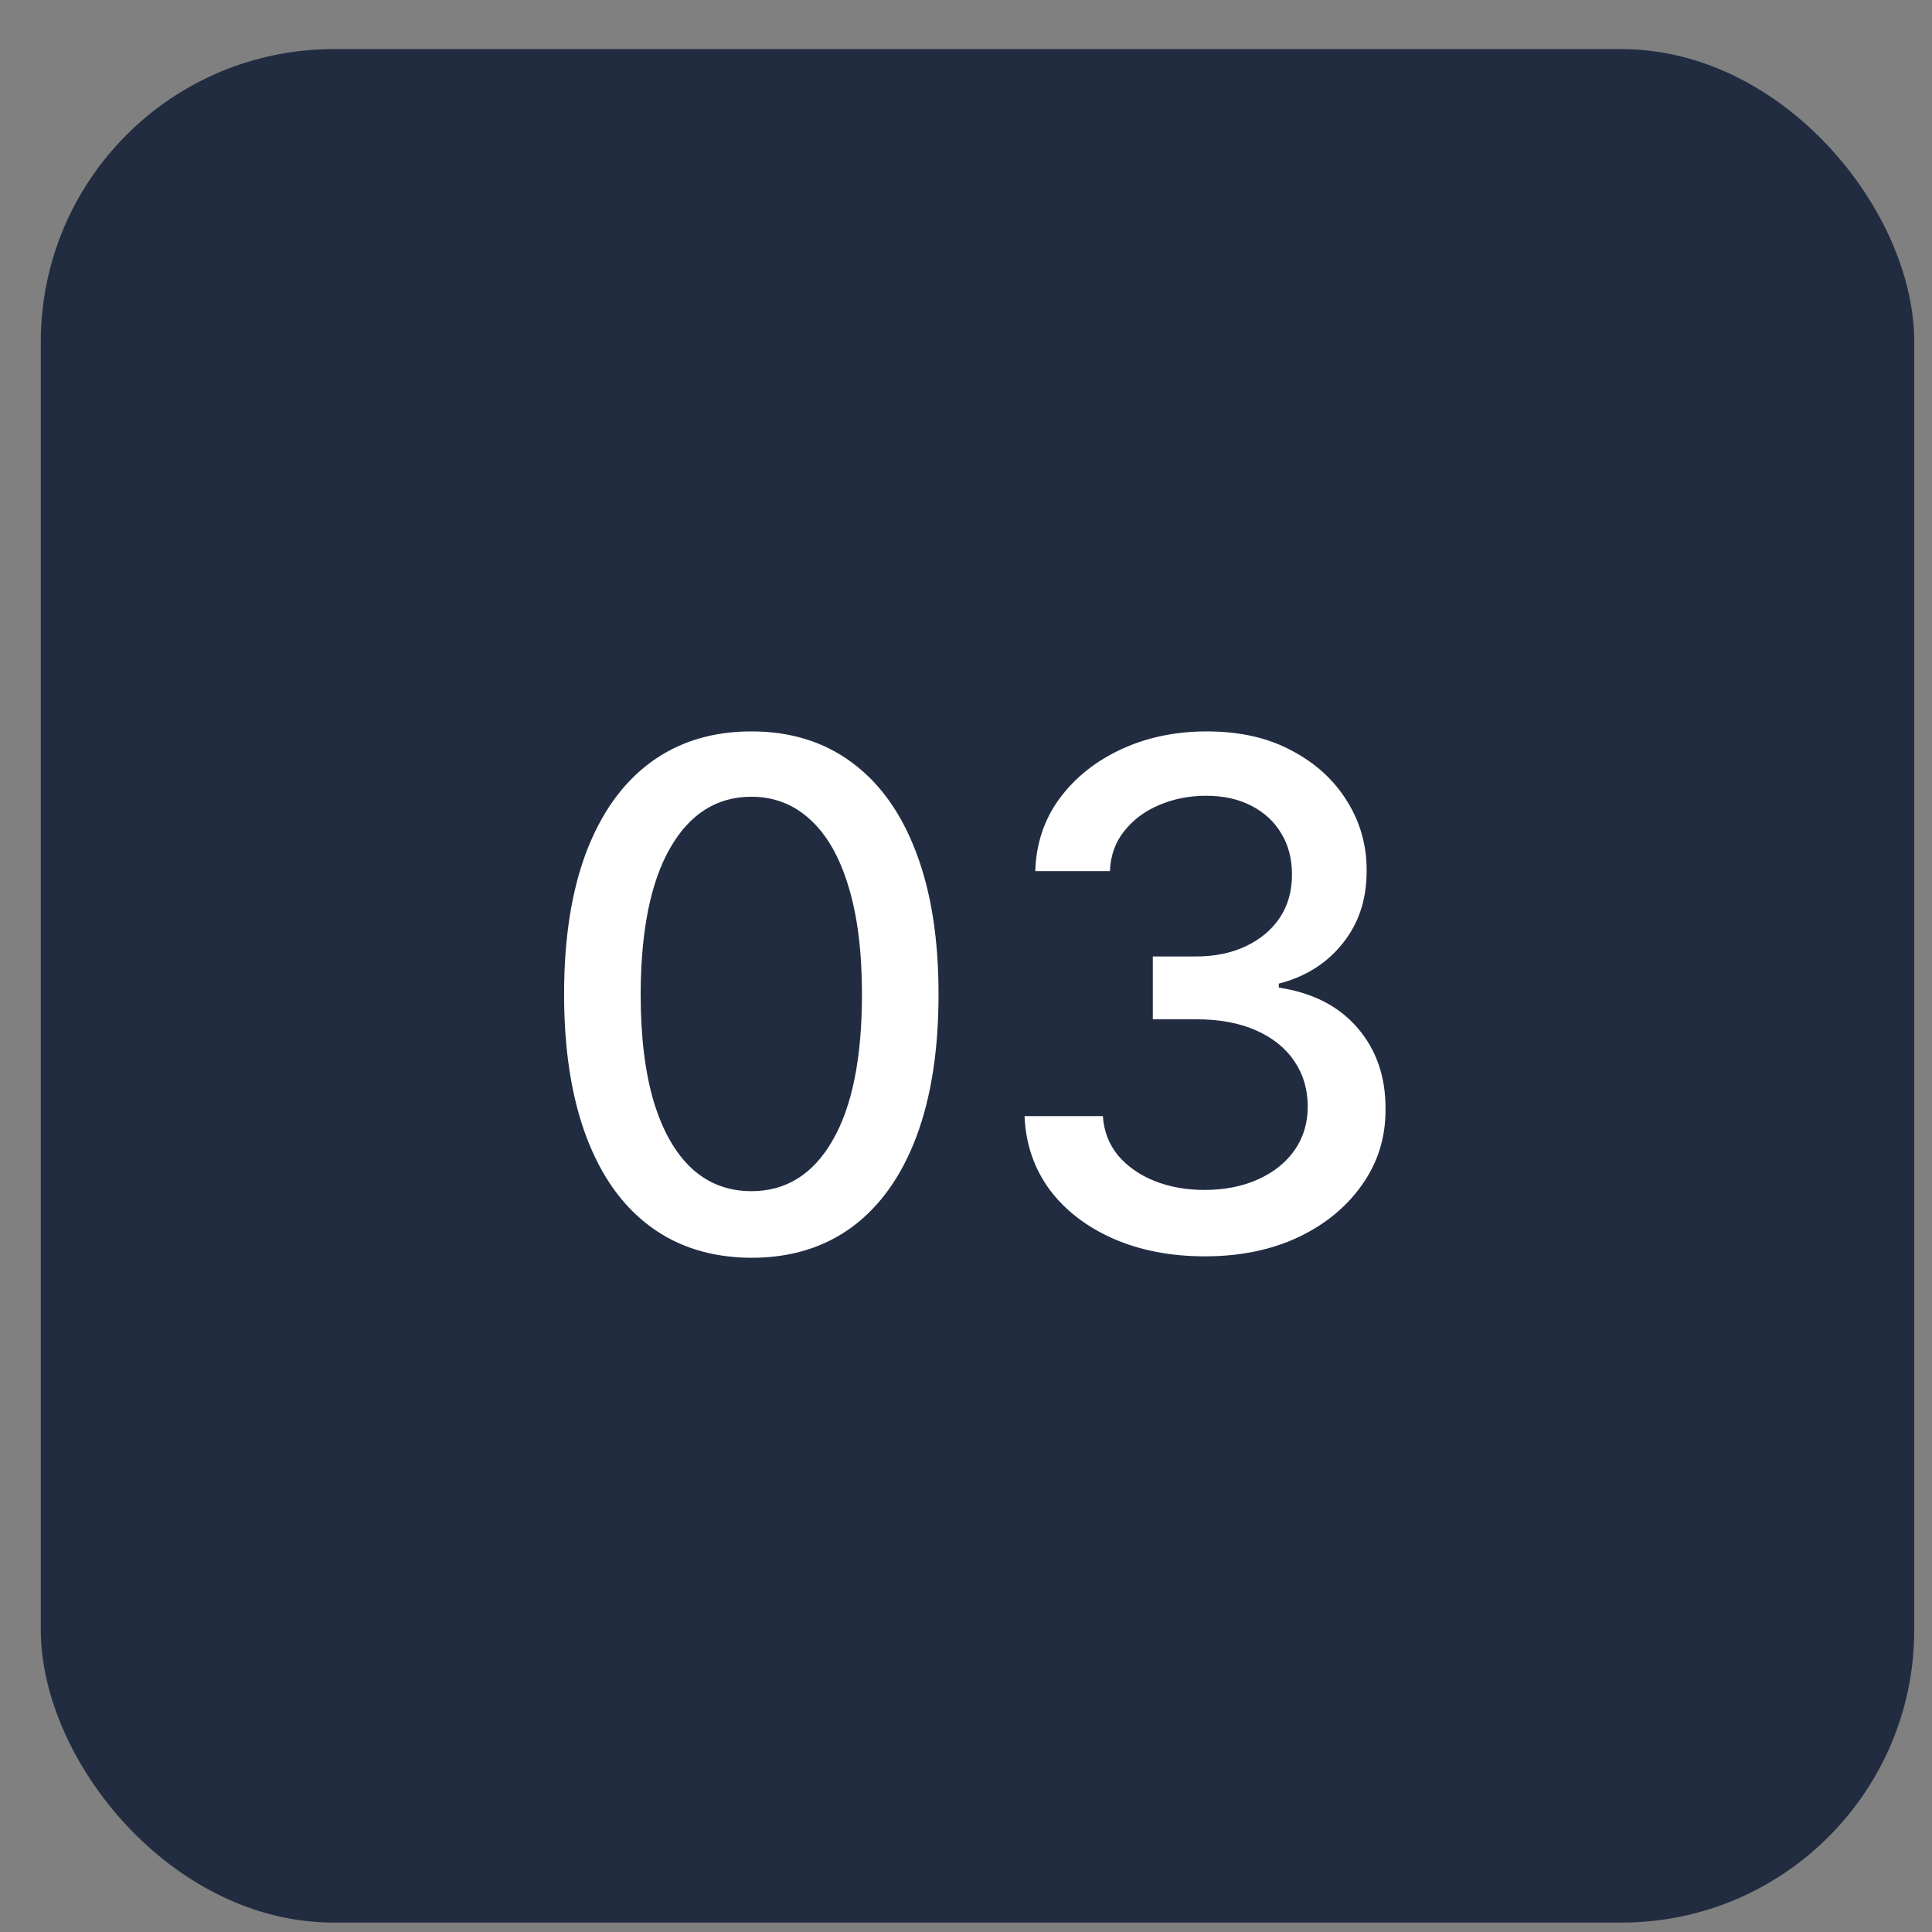
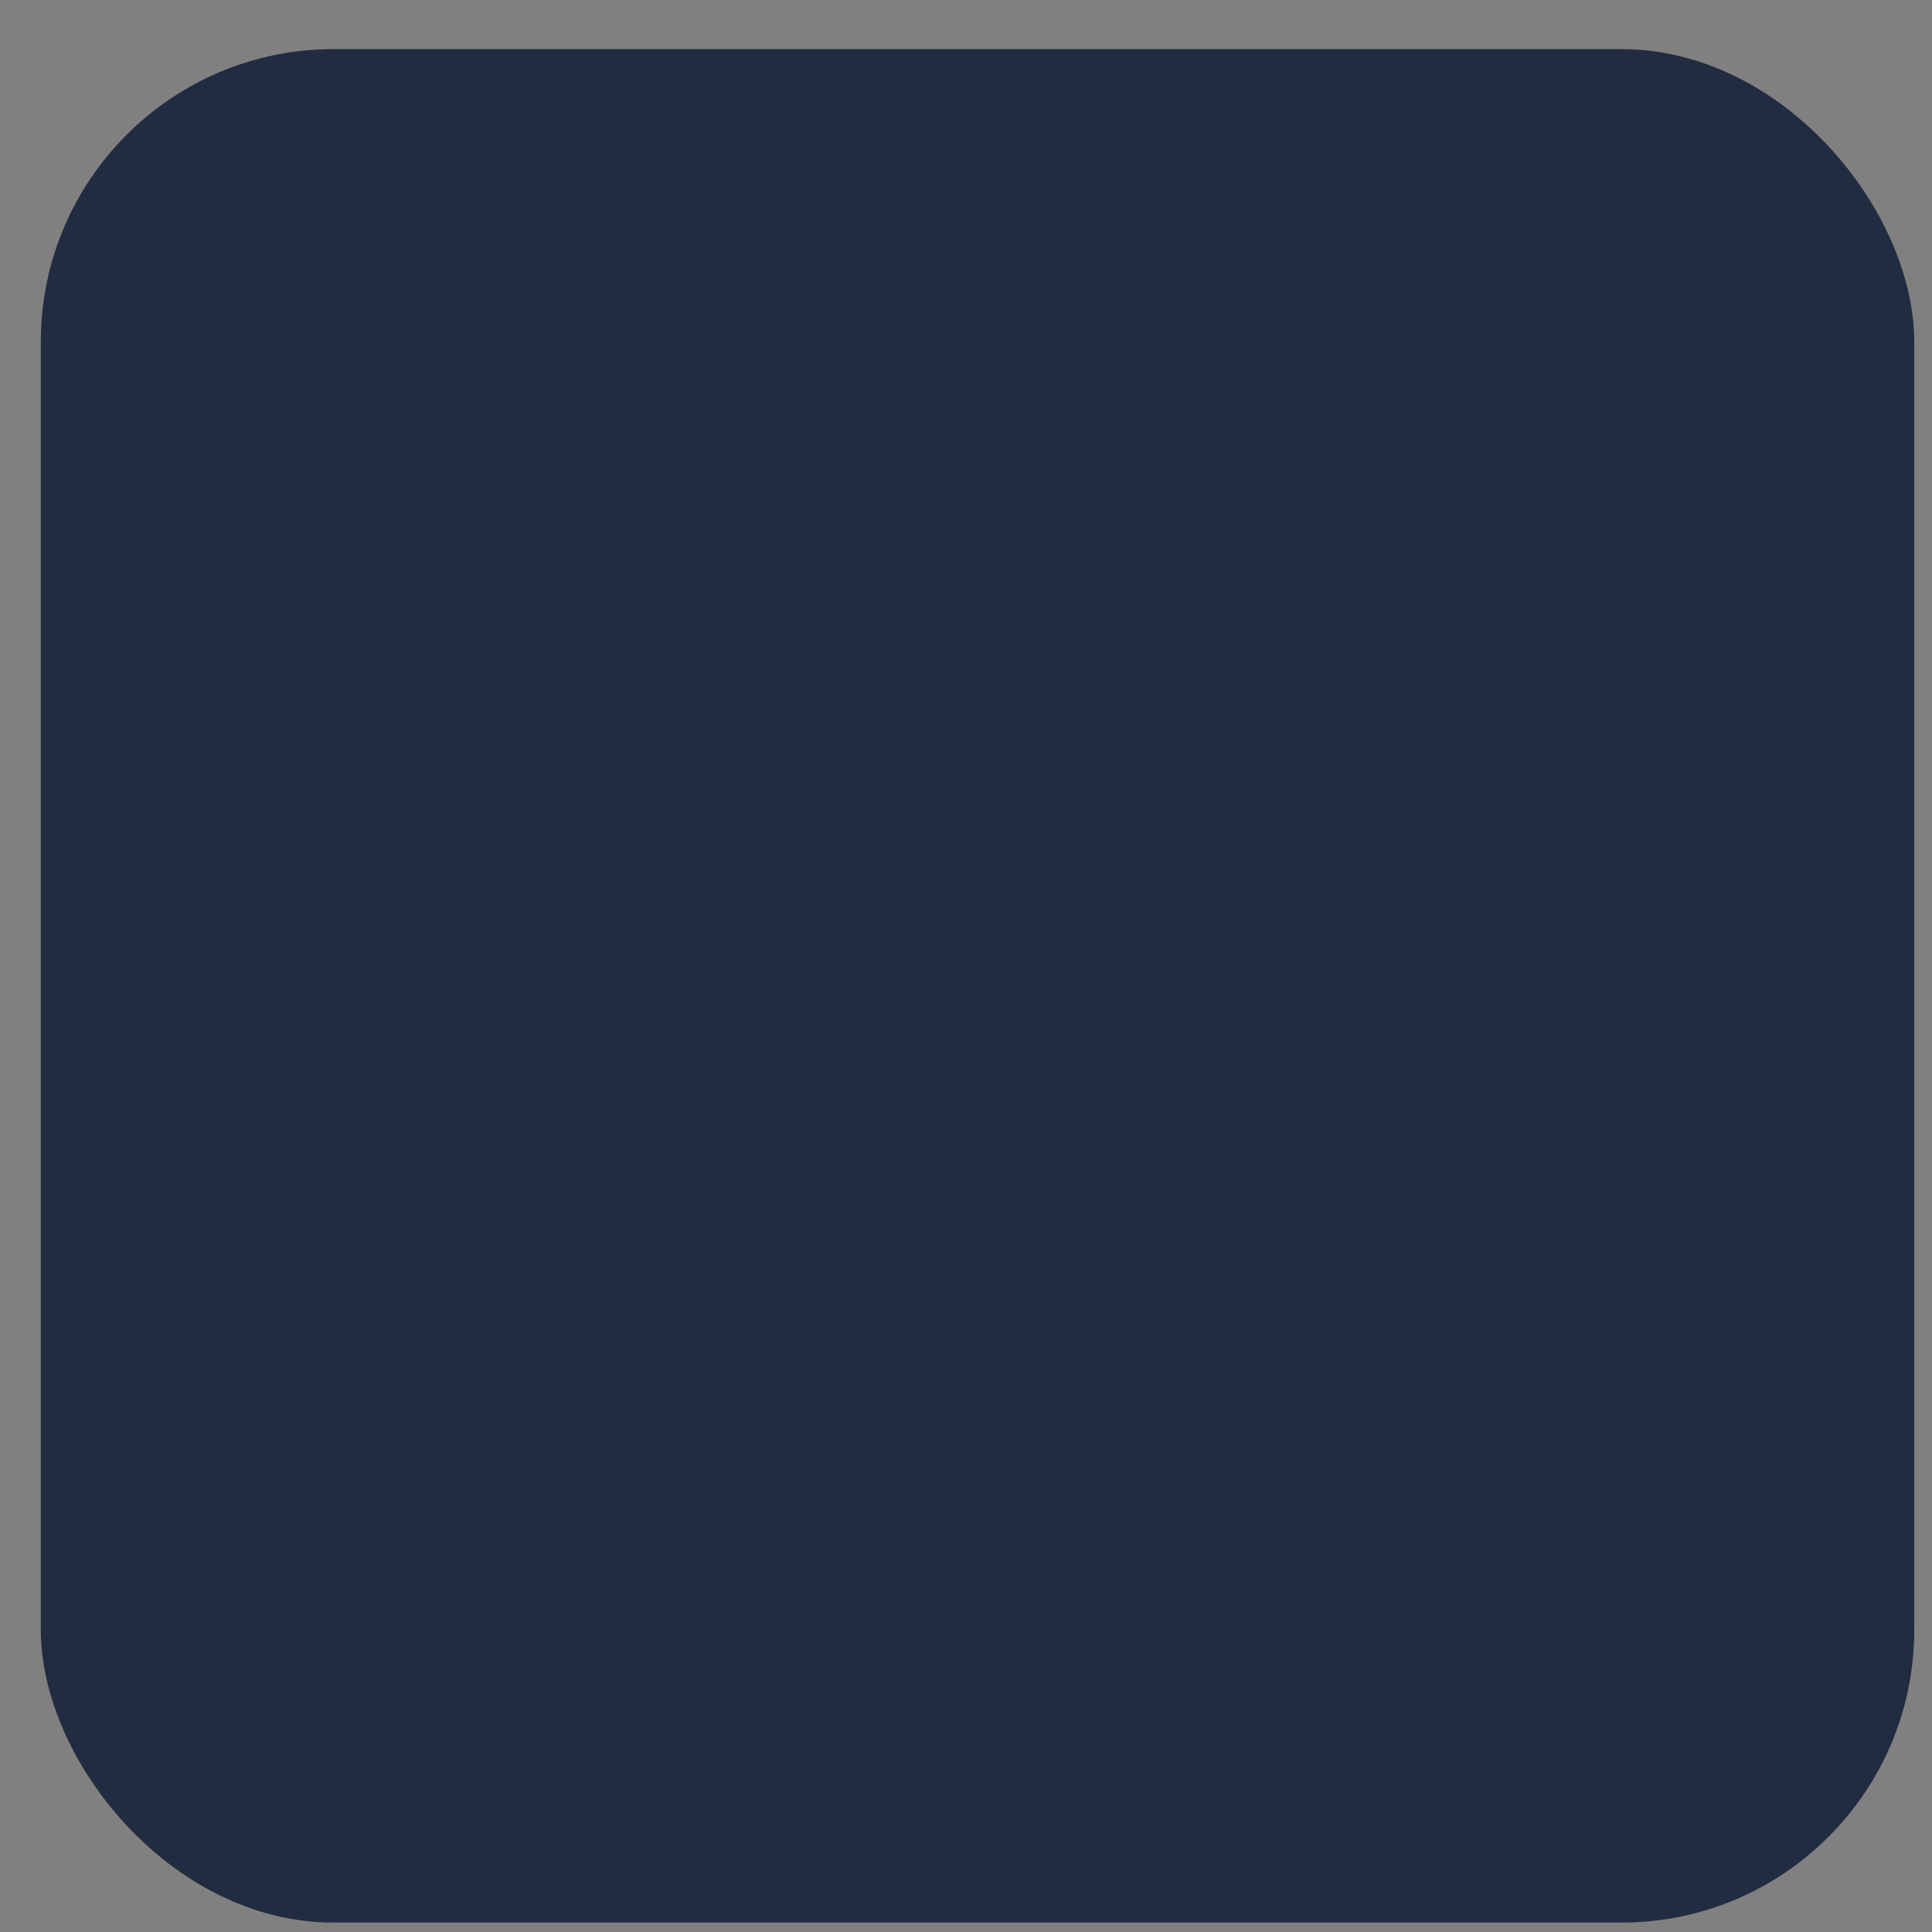
<svg xmlns="http://www.w3.org/2000/svg" width="33" height="33" viewBox="0 0 33 33" fill="none">
  <rect x="0" y="0" width="33" height="33" fill="#808080" stroke="none" />
  <rect x="0.697" y="0.839" width="32" height="32" rx="5" fill="#212C41" />
-   <path d="M12.835 21.484C12.162 21.481 11.586 21.304 11.109 20.951C10.632 20.599 10.267 20.087 10.014 19.413C9.761 18.74 9.635 17.929 9.635 16.98C9.635 16.034 9.761 15.226 10.014 14.555C10.27 13.885 10.636 13.373 11.114 13.021C11.594 12.669 12.167 12.493 12.835 12.493C13.503 12.493 14.075 12.67 14.552 13.025C15.03 13.378 15.395 13.889 15.648 14.559C15.903 15.227 16.031 16.034 16.031 16.98C16.031 17.932 15.905 18.744 15.652 19.417C15.399 20.088 15.034 20.601 14.557 20.956C14.079 21.308 13.505 21.484 12.835 21.484ZM12.835 20.346C13.426 20.346 13.888 20.058 14.22 19.481C14.555 18.905 14.723 18.071 14.723 16.98C14.723 16.256 14.646 15.643 14.493 15.143C14.342 14.64 14.125 14.26 13.841 14.001C13.559 13.74 13.224 13.609 12.835 13.609C12.247 13.609 11.785 13.899 11.45 14.479C11.115 15.058 10.946 15.892 10.943 16.98C10.943 17.707 11.018 18.322 11.169 18.825C11.322 19.325 11.54 19.704 11.821 19.963C12.102 20.219 12.44 20.346 12.835 20.346ZM20.581 21.459C19.996 21.459 19.473 21.358 19.013 21.156C18.556 20.954 18.193 20.674 17.926 20.317C17.662 19.956 17.52 19.538 17.5 19.064H18.838C18.855 19.322 18.942 19.547 19.098 19.737C19.257 19.924 19.465 20.069 19.72 20.172C19.976 20.274 20.26 20.325 20.573 20.325C20.916 20.325 21.22 20.265 21.485 20.146C21.752 20.027 21.96 19.861 22.111 19.648C22.262 19.432 22.337 19.183 22.337 18.902C22.337 18.609 22.262 18.352 22.111 18.131C21.963 17.906 21.746 17.73 21.459 17.602C21.175 17.474 20.831 17.41 20.428 17.41H19.691V16.337H20.428C20.752 16.337 21.036 16.278 21.28 16.162C21.527 16.045 21.72 15.883 21.86 15.676C21.999 15.466 22.068 15.22 22.068 14.939C22.068 14.669 22.007 14.434 21.885 14.236C21.766 14.034 21.595 13.876 21.374 13.763C21.155 13.649 20.896 13.592 20.598 13.592C20.314 13.592 20.049 13.645 19.801 13.75C19.557 13.852 19.358 14 19.205 14.193C19.051 14.383 18.969 14.612 18.958 14.879H17.683C17.698 14.408 17.837 13.993 18.101 13.635C18.368 13.277 18.72 12.997 19.158 12.795C19.595 12.594 20.081 12.493 20.615 12.493C21.175 12.493 21.658 12.602 22.064 12.821C22.473 13.037 22.788 13.325 23.01 13.686C23.235 14.047 23.345 14.442 23.343 14.87C23.345 15.359 23.209 15.774 22.933 16.115C22.661 16.456 22.297 16.684 21.843 16.801V16.869C22.422 16.957 22.871 17.187 23.189 17.559C23.51 17.932 23.669 18.393 23.666 18.944C23.669 19.424 23.536 19.855 23.266 20.236C22.999 20.616 22.634 20.916 22.171 21.135C21.708 21.351 21.178 21.459 20.581 21.459Z" fill="white" />
</svg>